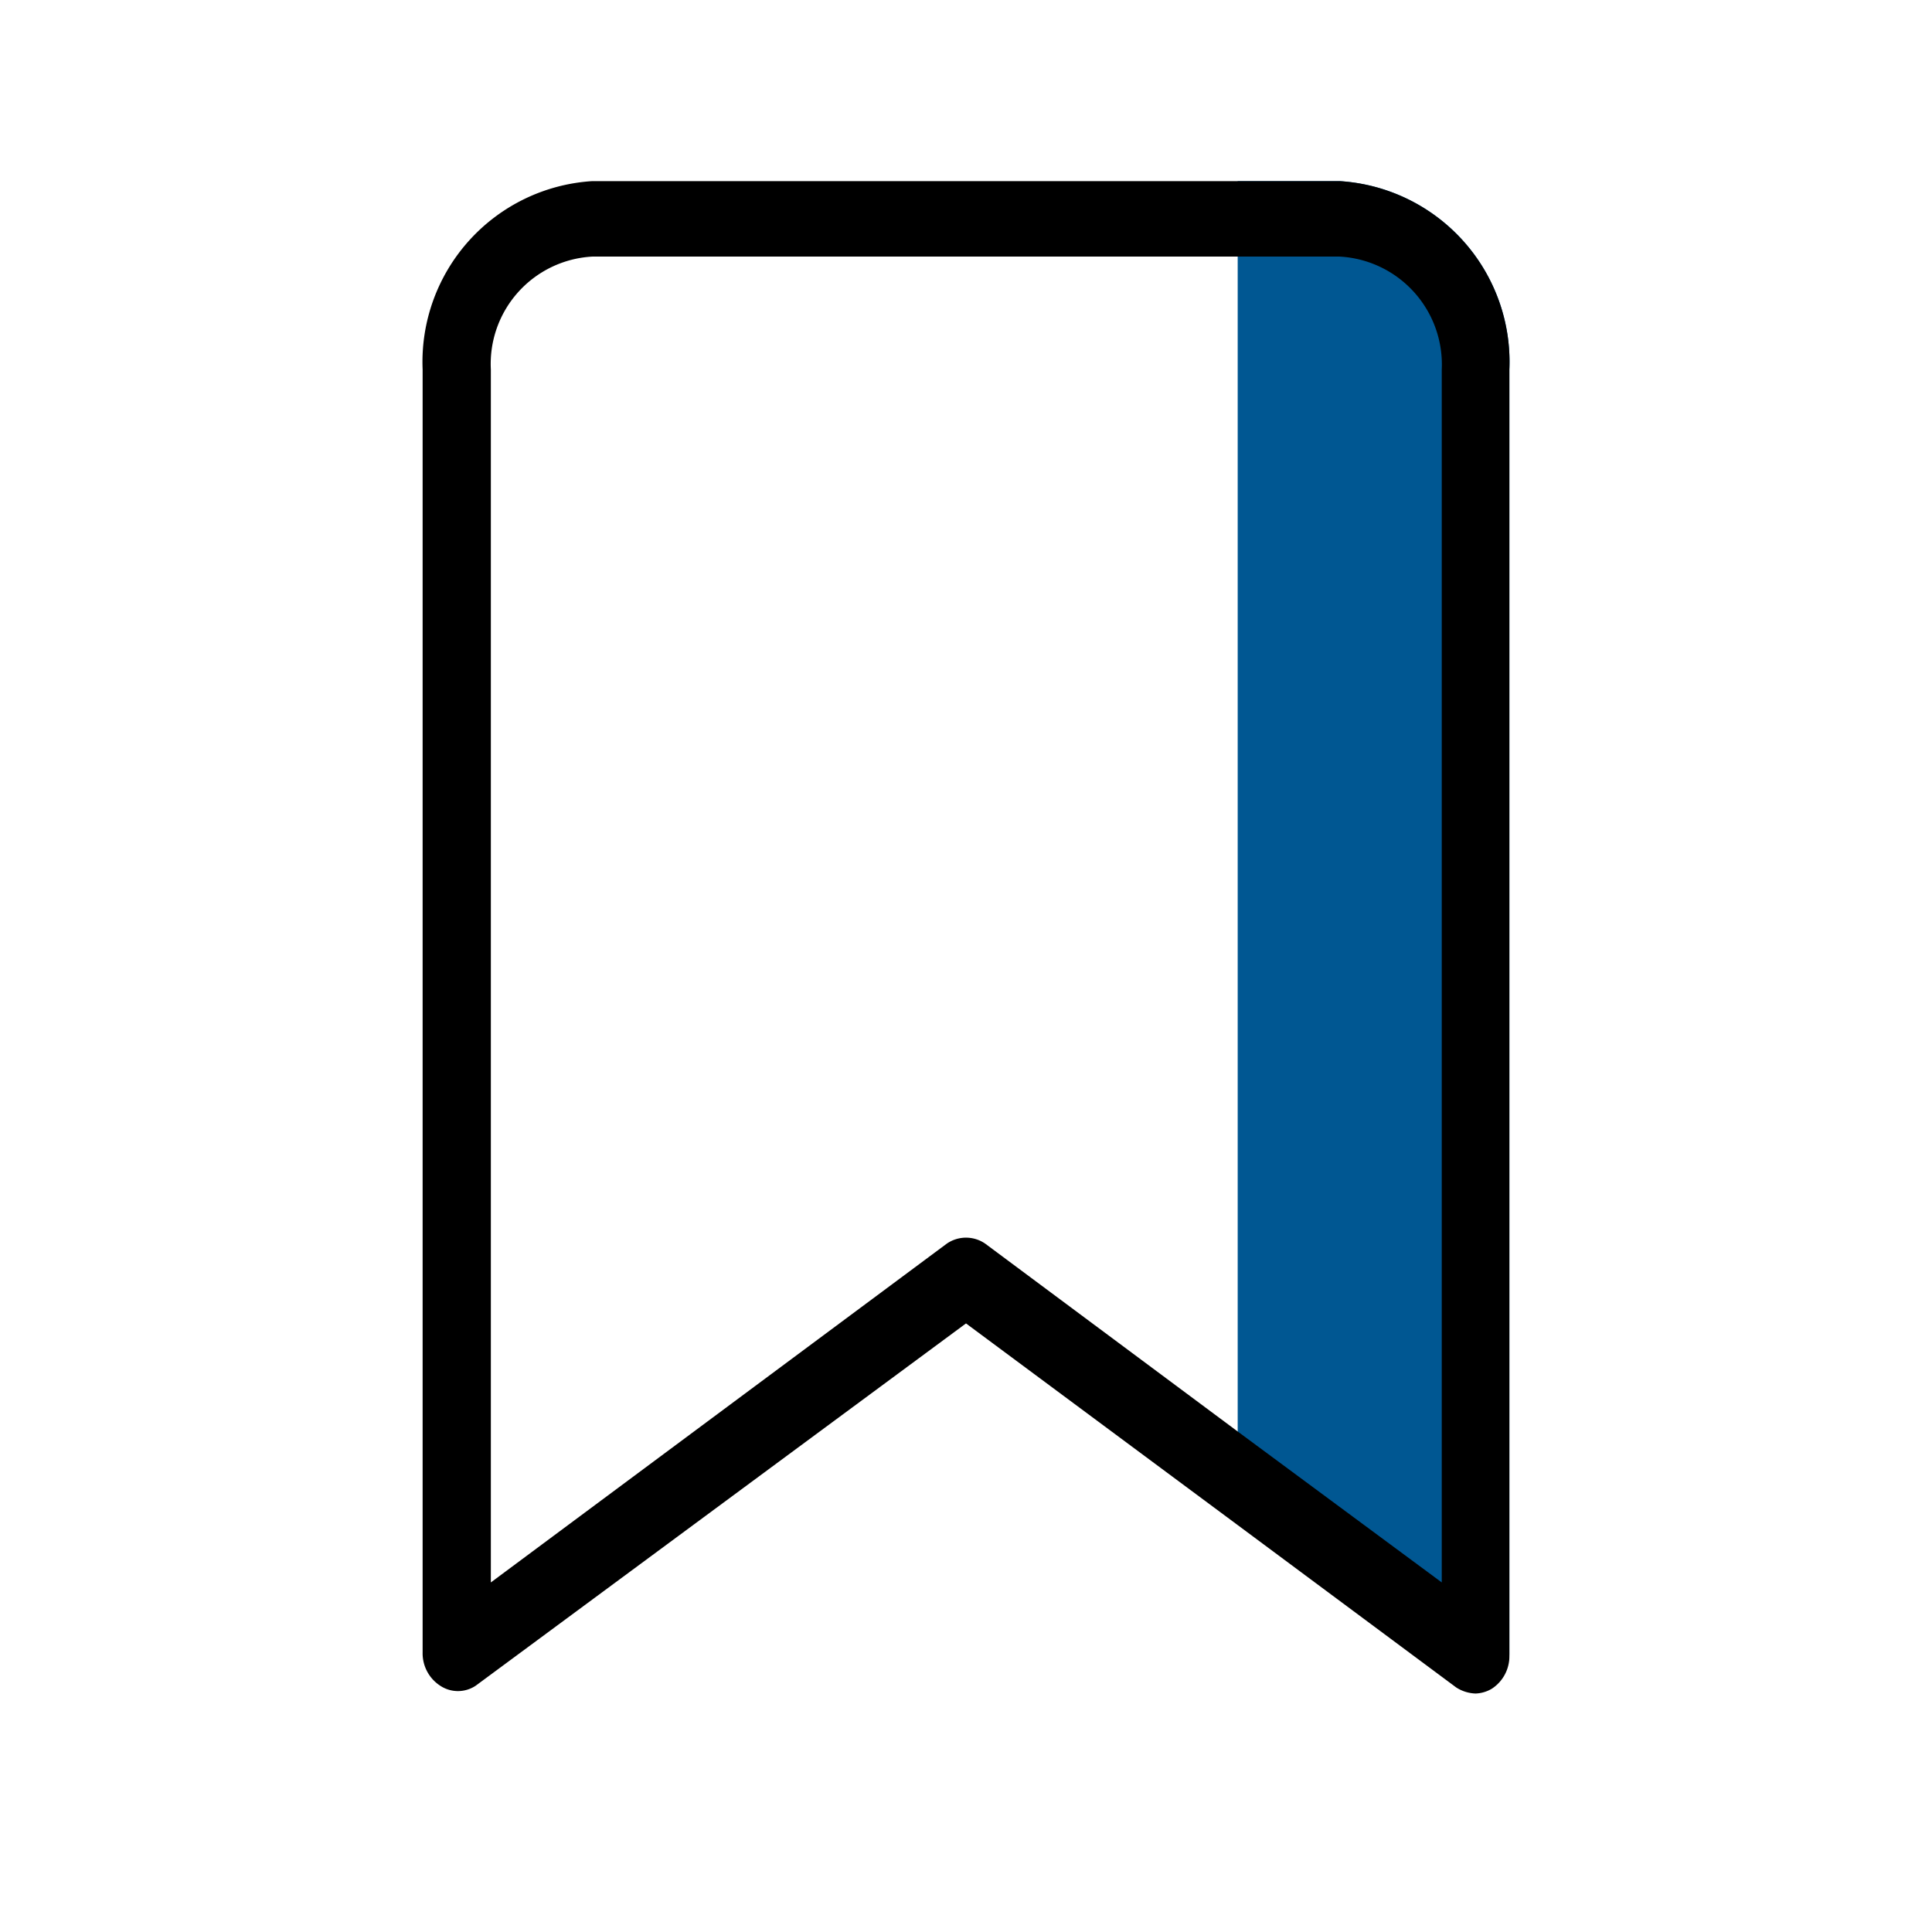
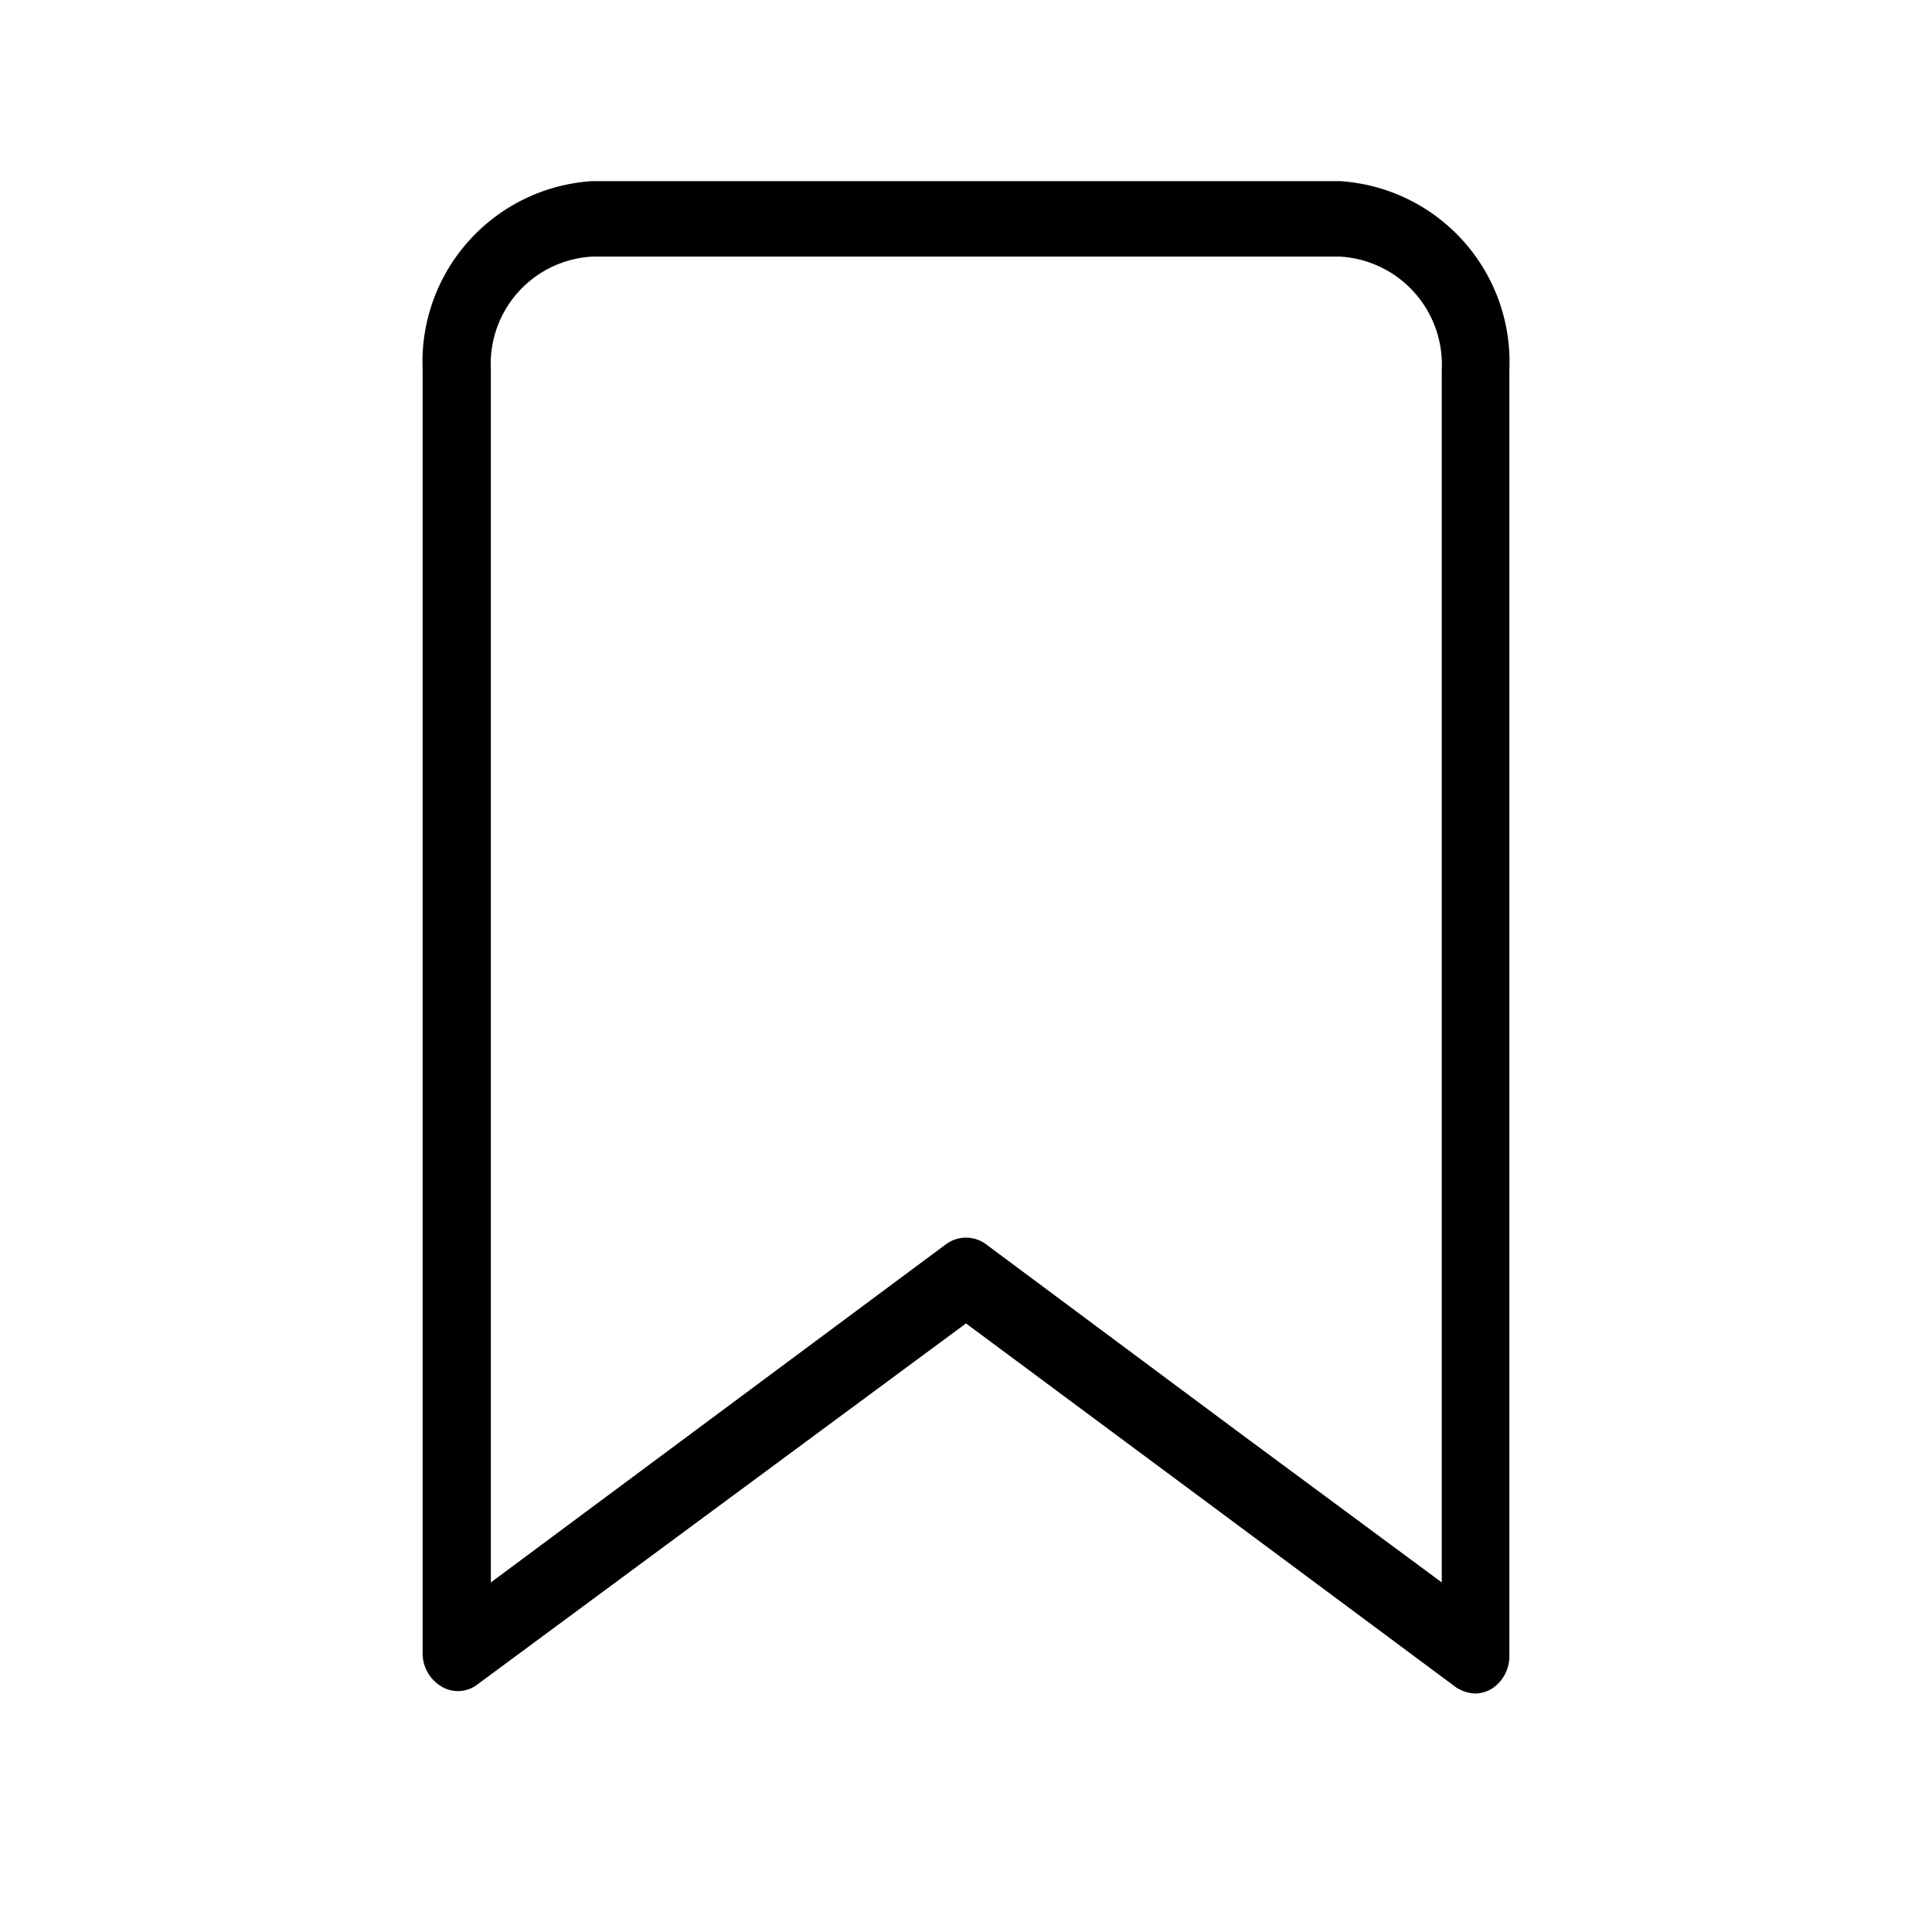
<svg xmlns="http://www.w3.org/2000/svg" width="800px" height="800px" viewBox="0 0 32 32">
  <defs>
    <style>.cls-1{fill:#005792;}</style>
  </defs>
  <title />
  <g id="Bookmark">
-     <path class="cls-1" d="M25,6.12V27.37a.64.64,0,0,1-.29.55.56.56,0,0,1-.27.08.63.63,0,0,1-.32-.1L20.5,25.21V3h1.69A3,3,0,0,1,25,6.12Z" />
    <path d="M22.19,3H9.81A3,3,0,0,0,7,6.12V27.37a.64.64,0,0,0,.29.55.53.53,0,0,0,.59,0l8.12-6,4.5,3.34,3.62,2.69a.63.63,0,0,0,.32.1.56.56,0,0,0,.27-.08.64.64,0,0,0,.29-.55V6.12A3,3,0,0,0,22.19,3Zm1.69,23.21-3.38-2.5L16.32,20.6a.56.56,0,0,0-.64,0L8.13,26.21V6.12A1.78,1.78,0,0,1,9.81,4.25H22.19a1.79,1.79,0,0,1,1.69,1.87Z" />
  </g>
</svg>